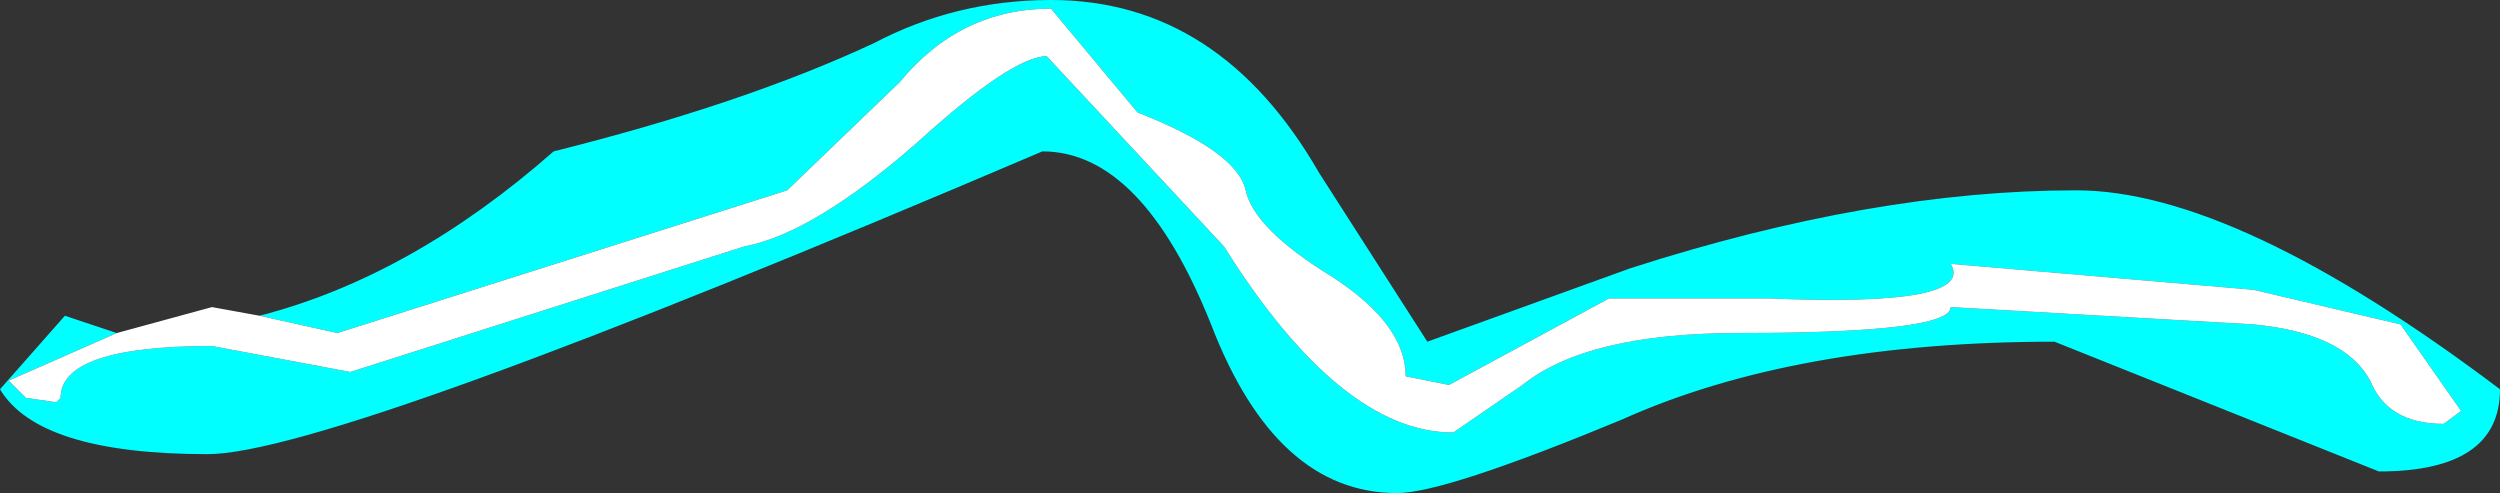
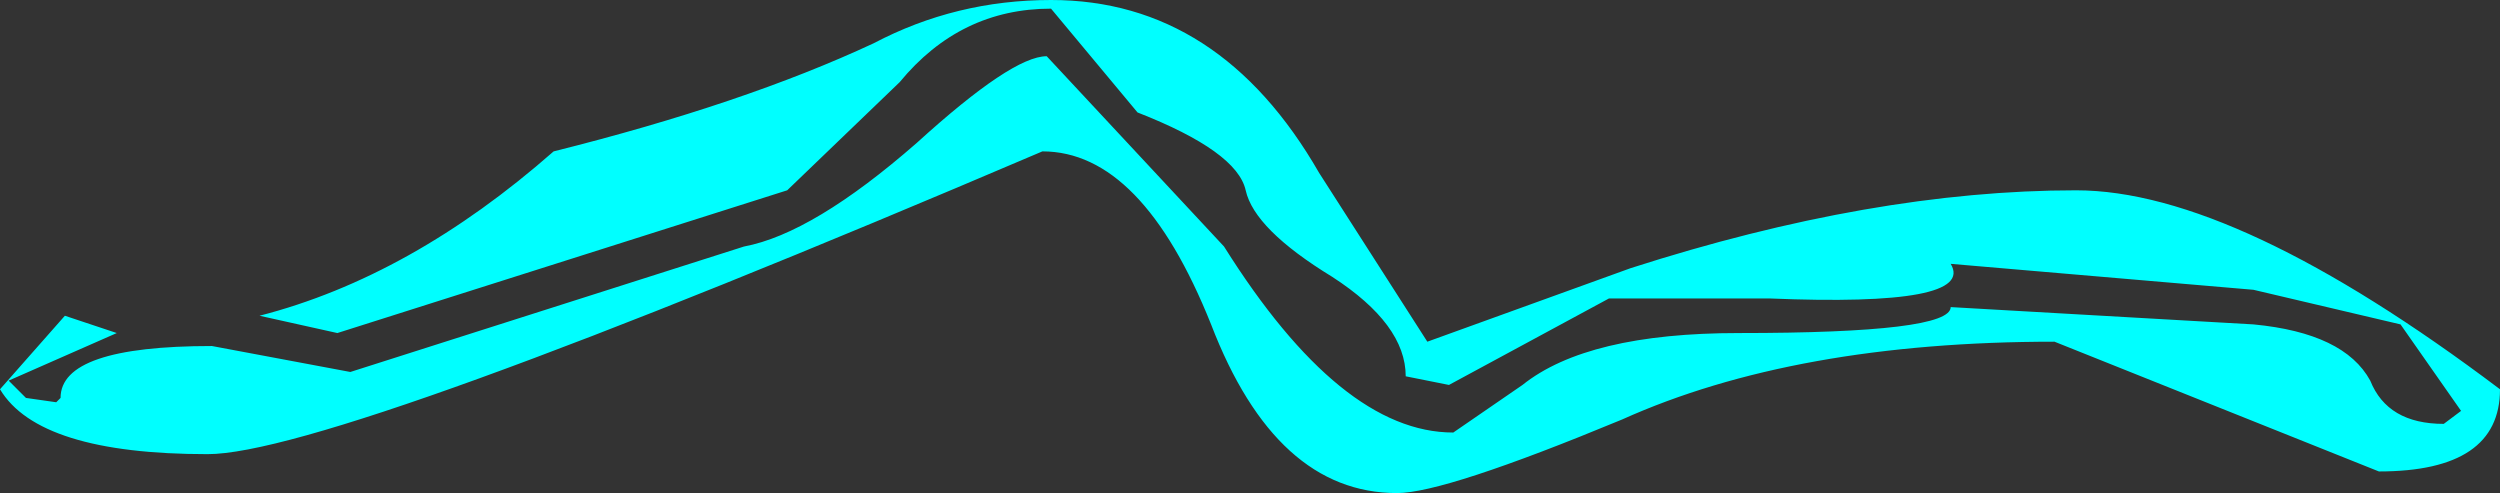
<svg xmlns="http://www.w3.org/2000/svg" height="5.7px" width="28.9px">
  <rect width="100%" height="100%" fill="#333333" stroke="none" />
  <g transform="matrix(1.0, 0.0, 0.0, 1.0, -4.6, 13.0)">
    <path d="M7.6 -9.35 Q9.35 -9.8 11.0 -11.25 13.2 -11.8 14.7 -12.5 15.65 -13.0 16.75 -13.0 18.7 -13.0 19.85 -11.0 L21.1 -9.05 23.45 -9.9 Q26.25 -10.8 28.6 -10.8 30.45 -10.8 33.5 -8.5 33.5 -7.55 32.1 -7.55 L28.35 -9.05 Q25.35 -9.05 23.35 -8.15 21.3 -7.3 20.75 -7.3 19.35 -7.3 18.6 -9.25 17.8 -11.25 16.65 -11.25 8.45 -7.75 7.0 -7.75 5.05 -7.75 4.6 -8.5 L5.35 -9.35 5.95 -9.15 4.7 -8.6 4.9 -8.4 5.25 -8.35 5.3 -8.4 Q5.3 -9.0 7.05 -9.0 L8.65 -8.7 13.2 -10.15 Q14.0 -10.3 15.2 -11.35 16.3 -12.35 16.7 -12.35 L18.75 -10.15 Q20.1 -8.0 21.4 -8.0 L22.2 -8.55 Q22.95 -9.15 24.7 -9.15 27.15 -9.15 27.15 -9.45 L30.65 -9.25 Q31.7 -9.15 32.0 -8.6 32.2 -8.1 32.85 -8.1 L33.05 -8.25 32.35 -9.25 30.65 -9.65 27.15 -9.95 Q27.45 -9.45 25.05 -9.55 L23.2 -9.55 21.35 -8.55 20.85 -8.65 Q20.85 -9.25 20.0 -9.8 19.1 -10.35 19.0 -10.8 18.9 -11.25 17.75 -11.7 L16.75 -12.9 Q15.7 -12.9 15.0 -12.05 L13.7 -10.8 8.5 -9.15 7.6 -9.35" fill="#00ffff" fill-rule="evenodd" stroke="none" />
-     <path d="M5.95 -9.15 L7.05 -9.45 7.6 -9.35 8.5 -9.15 13.7 -10.8 15.0 -12.05 Q15.7 -12.9 16.75 -12.9 L17.75 -11.7 Q18.9 -11.25 19.0 -10.8 19.1 -10.35 20.0 -9.8 20.85 -9.25 20.85 -8.65 L21.35 -8.55 23.2 -9.55 25.05 -9.55 Q27.45 -9.45 27.15 -9.95 L30.65 -9.65 32.35 -9.25 33.05 -8.25 32.85 -8.1 Q32.2 -8.1 32.0 -8.6 31.7 -9.15 30.65 -9.25 L27.15 -9.45 Q27.15 -9.15 24.7 -9.15 22.95 -9.15 22.2 -8.55 L21.4 -8.0 Q20.1 -8.0 18.75 -10.15 L16.7 -12.35 Q16.3 -12.35 15.2 -11.35 14.0 -10.3 13.2 -10.15 L8.65 -8.7 7.05 -9.0 Q5.3 -9.0 5.3 -8.4 L5.25 -8.35 4.9 -8.4 4.7 -8.6 5.95 -9.15" fill="#ffffff" fill-rule="evenodd" stroke="none" />
  </g>
</svg>